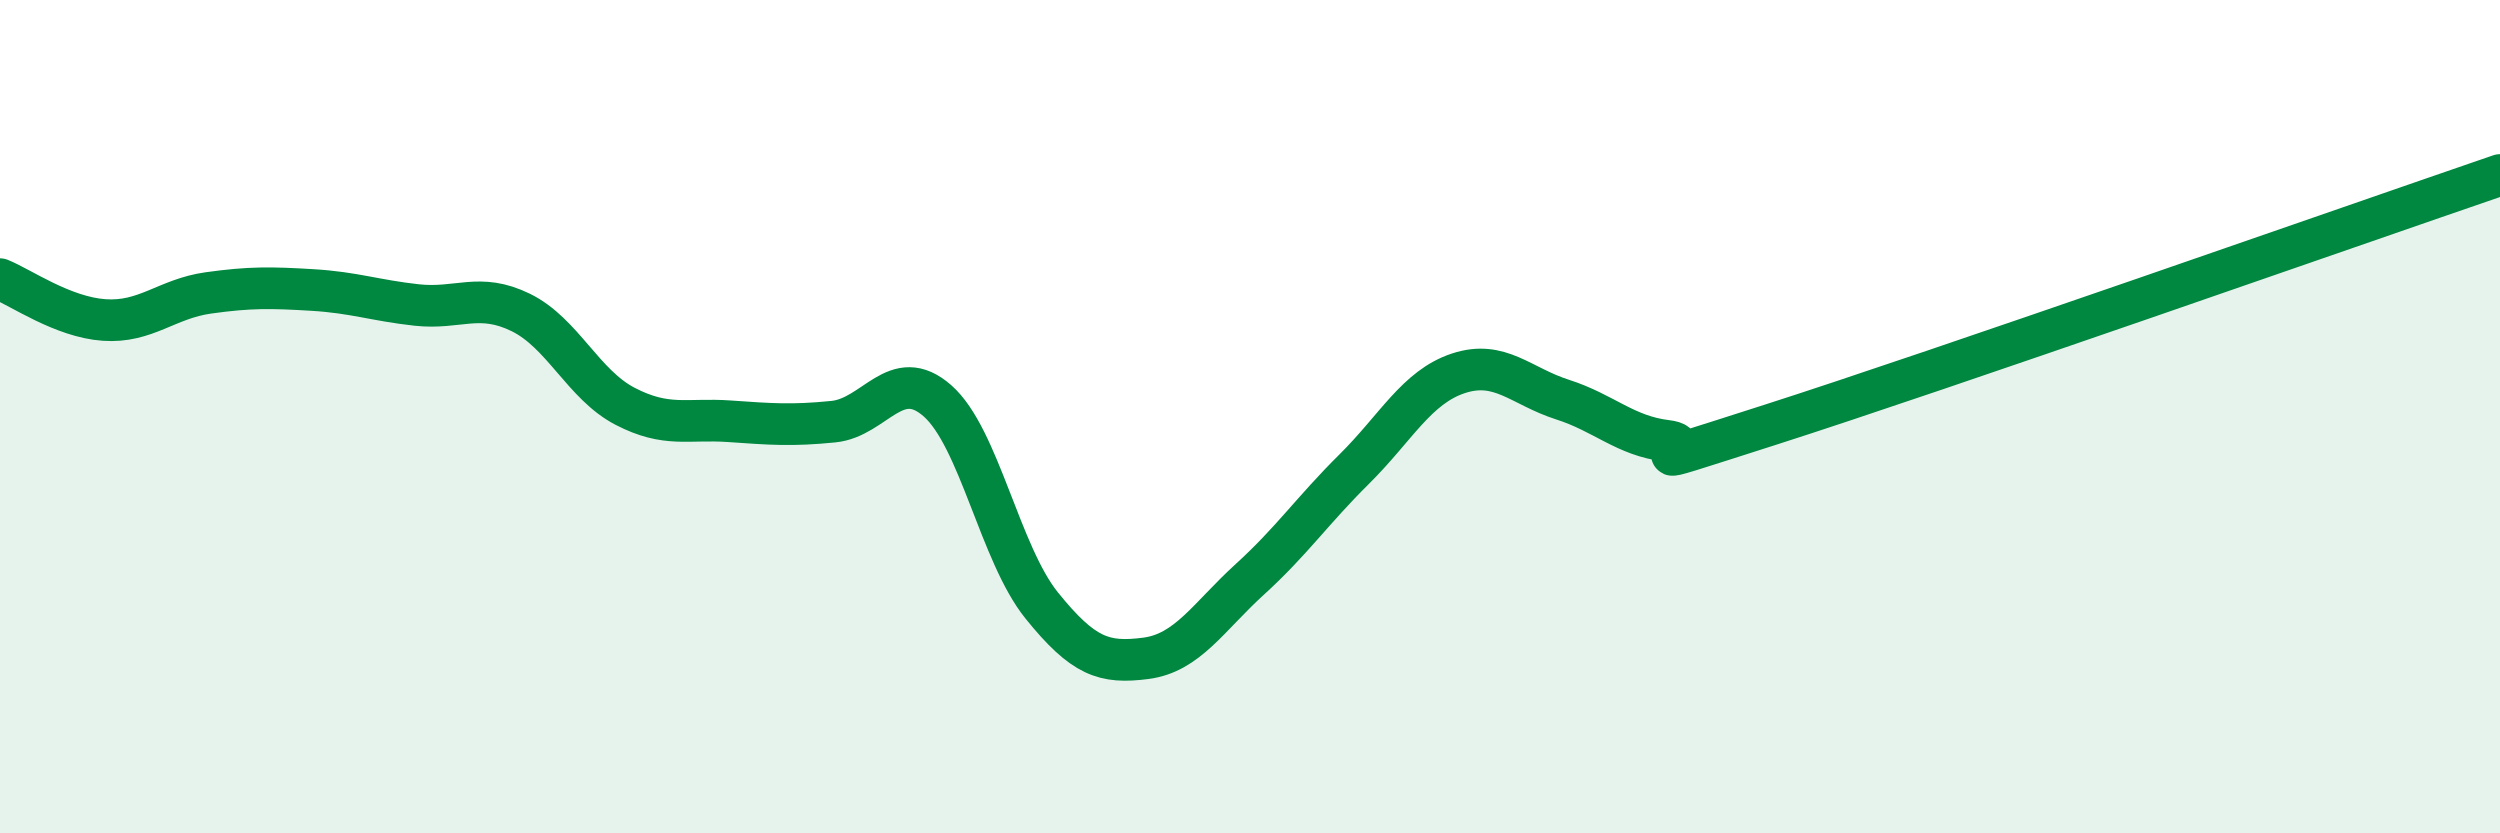
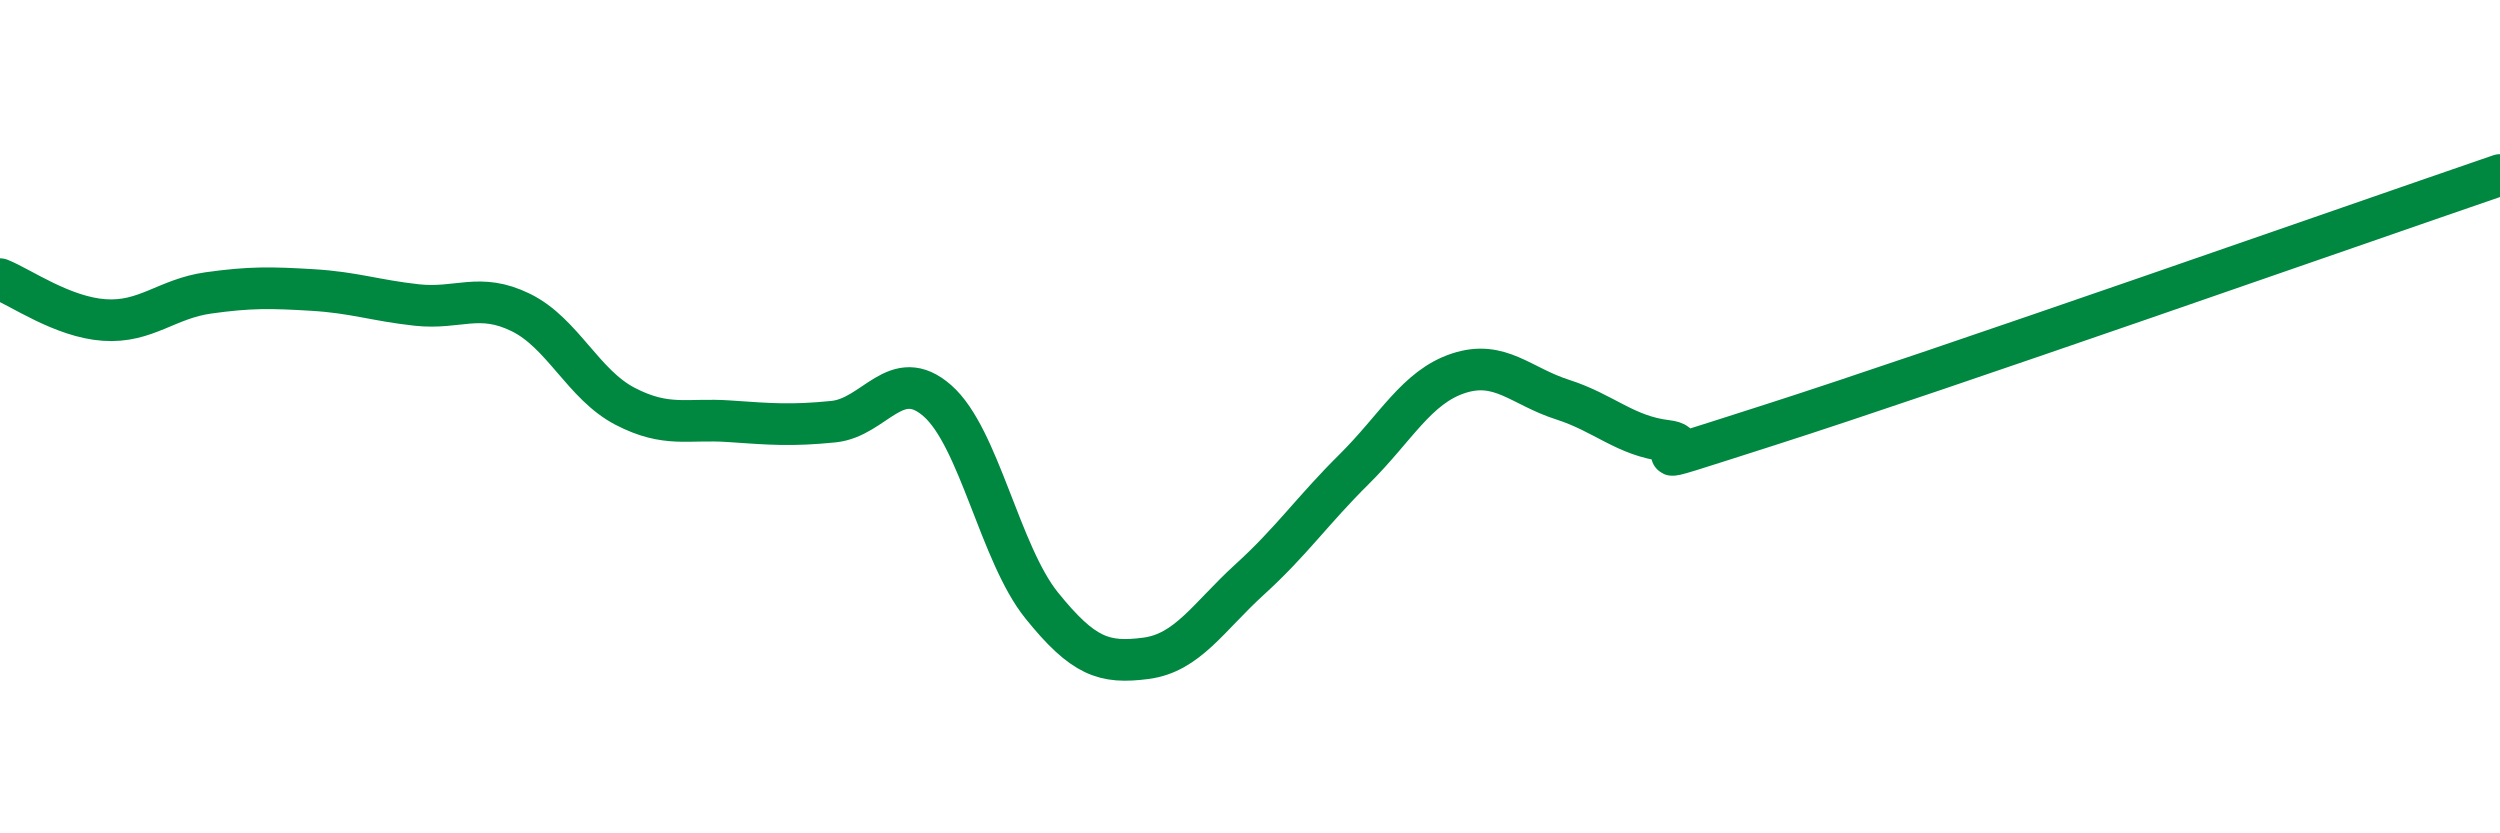
<svg xmlns="http://www.w3.org/2000/svg" width="60" height="20" viewBox="0 0 60 20">
-   <path d="M 0,6.7 C 0.5,6.9 1.5,7.61 2.5,7.68 C 3.5,7.75 4,7.17 5,7.03 C 6,6.89 6.5,6.9 7.5,6.96 C 8.5,7.02 9,7.21 10,7.32 C 11,7.43 11.5,7.01 12.5,7.5 C 13.5,7.99 14,9.23 15,9.75 C 16,10.27 16.5,10.04 17.5,10.11 C 18.5,10.18 19,10.22 20,10.12 C 21,10.02 21.5,8.74 22.5,9.62 C 23.5,10.5 24,13.29 25,14.53 C 26,15.77 26.5,15.93 27.5,15.8 C 28.5,15.67 29,14.81 30,13.9 C 31,12.99 31.5,12.25 32.5,11.26 C 33.5,10.27 34,9.29 35,8.96 C 36,8.63 36.5,9.27 37.5,9.59 C 38.5,9.91 39,10.46 40,10.58 C 41,10.7 38.5,11.47 42.5,10.19 C 46.5,8.91 56.5,5.4 60,4.2L60 20L0 20Z" fill="#008740" opacity="0.1" stroke-linecap="round" stroke-linejoin="round" />
  <path d="M 0,6.7 C 0.5,6.9 1.5,7.61 2.5,7.68 C 3.5,7.75 4,7.17 5,7.03 C 6,6.89 6.5,6.9 7.5,6.96 C 8.5,7.02 9,7.21 10,7.32 C 11,7.43 11.5,7.01 12.5,7.5 C 13.5,7.99 14,9.23 15,9.75 C 16,10.27 16.5,10.04 17.5,10.11 C 18.5,10.18 19,10.22 20,10.12 C 21,10.02 21.5,8.74 22.5,9.62 C 23.5,10.5 24,13.29 25,14.53 C 26,15.77 26.5,15.93 27.5,15.8 C 28.5,15.67 29,14.81 30,13.9 C 31,12.99 31.5,12.25 32.5,11.26 C 33.5,10.27 34,9.29 35,8.96 C 36,8.63 36.5,9.27 37.5,9.59 C 38.5,9.91 39,10.46 40,10.58 C 41,10.7 38.5,11.47 42.5,10.19 C 46.5,8.91 56.5,5.4 60,4.2" stroke="#008740" stroke-width="1" fill="none" stroke-linecap="round" stroke-linejoin="round" />
</svg>